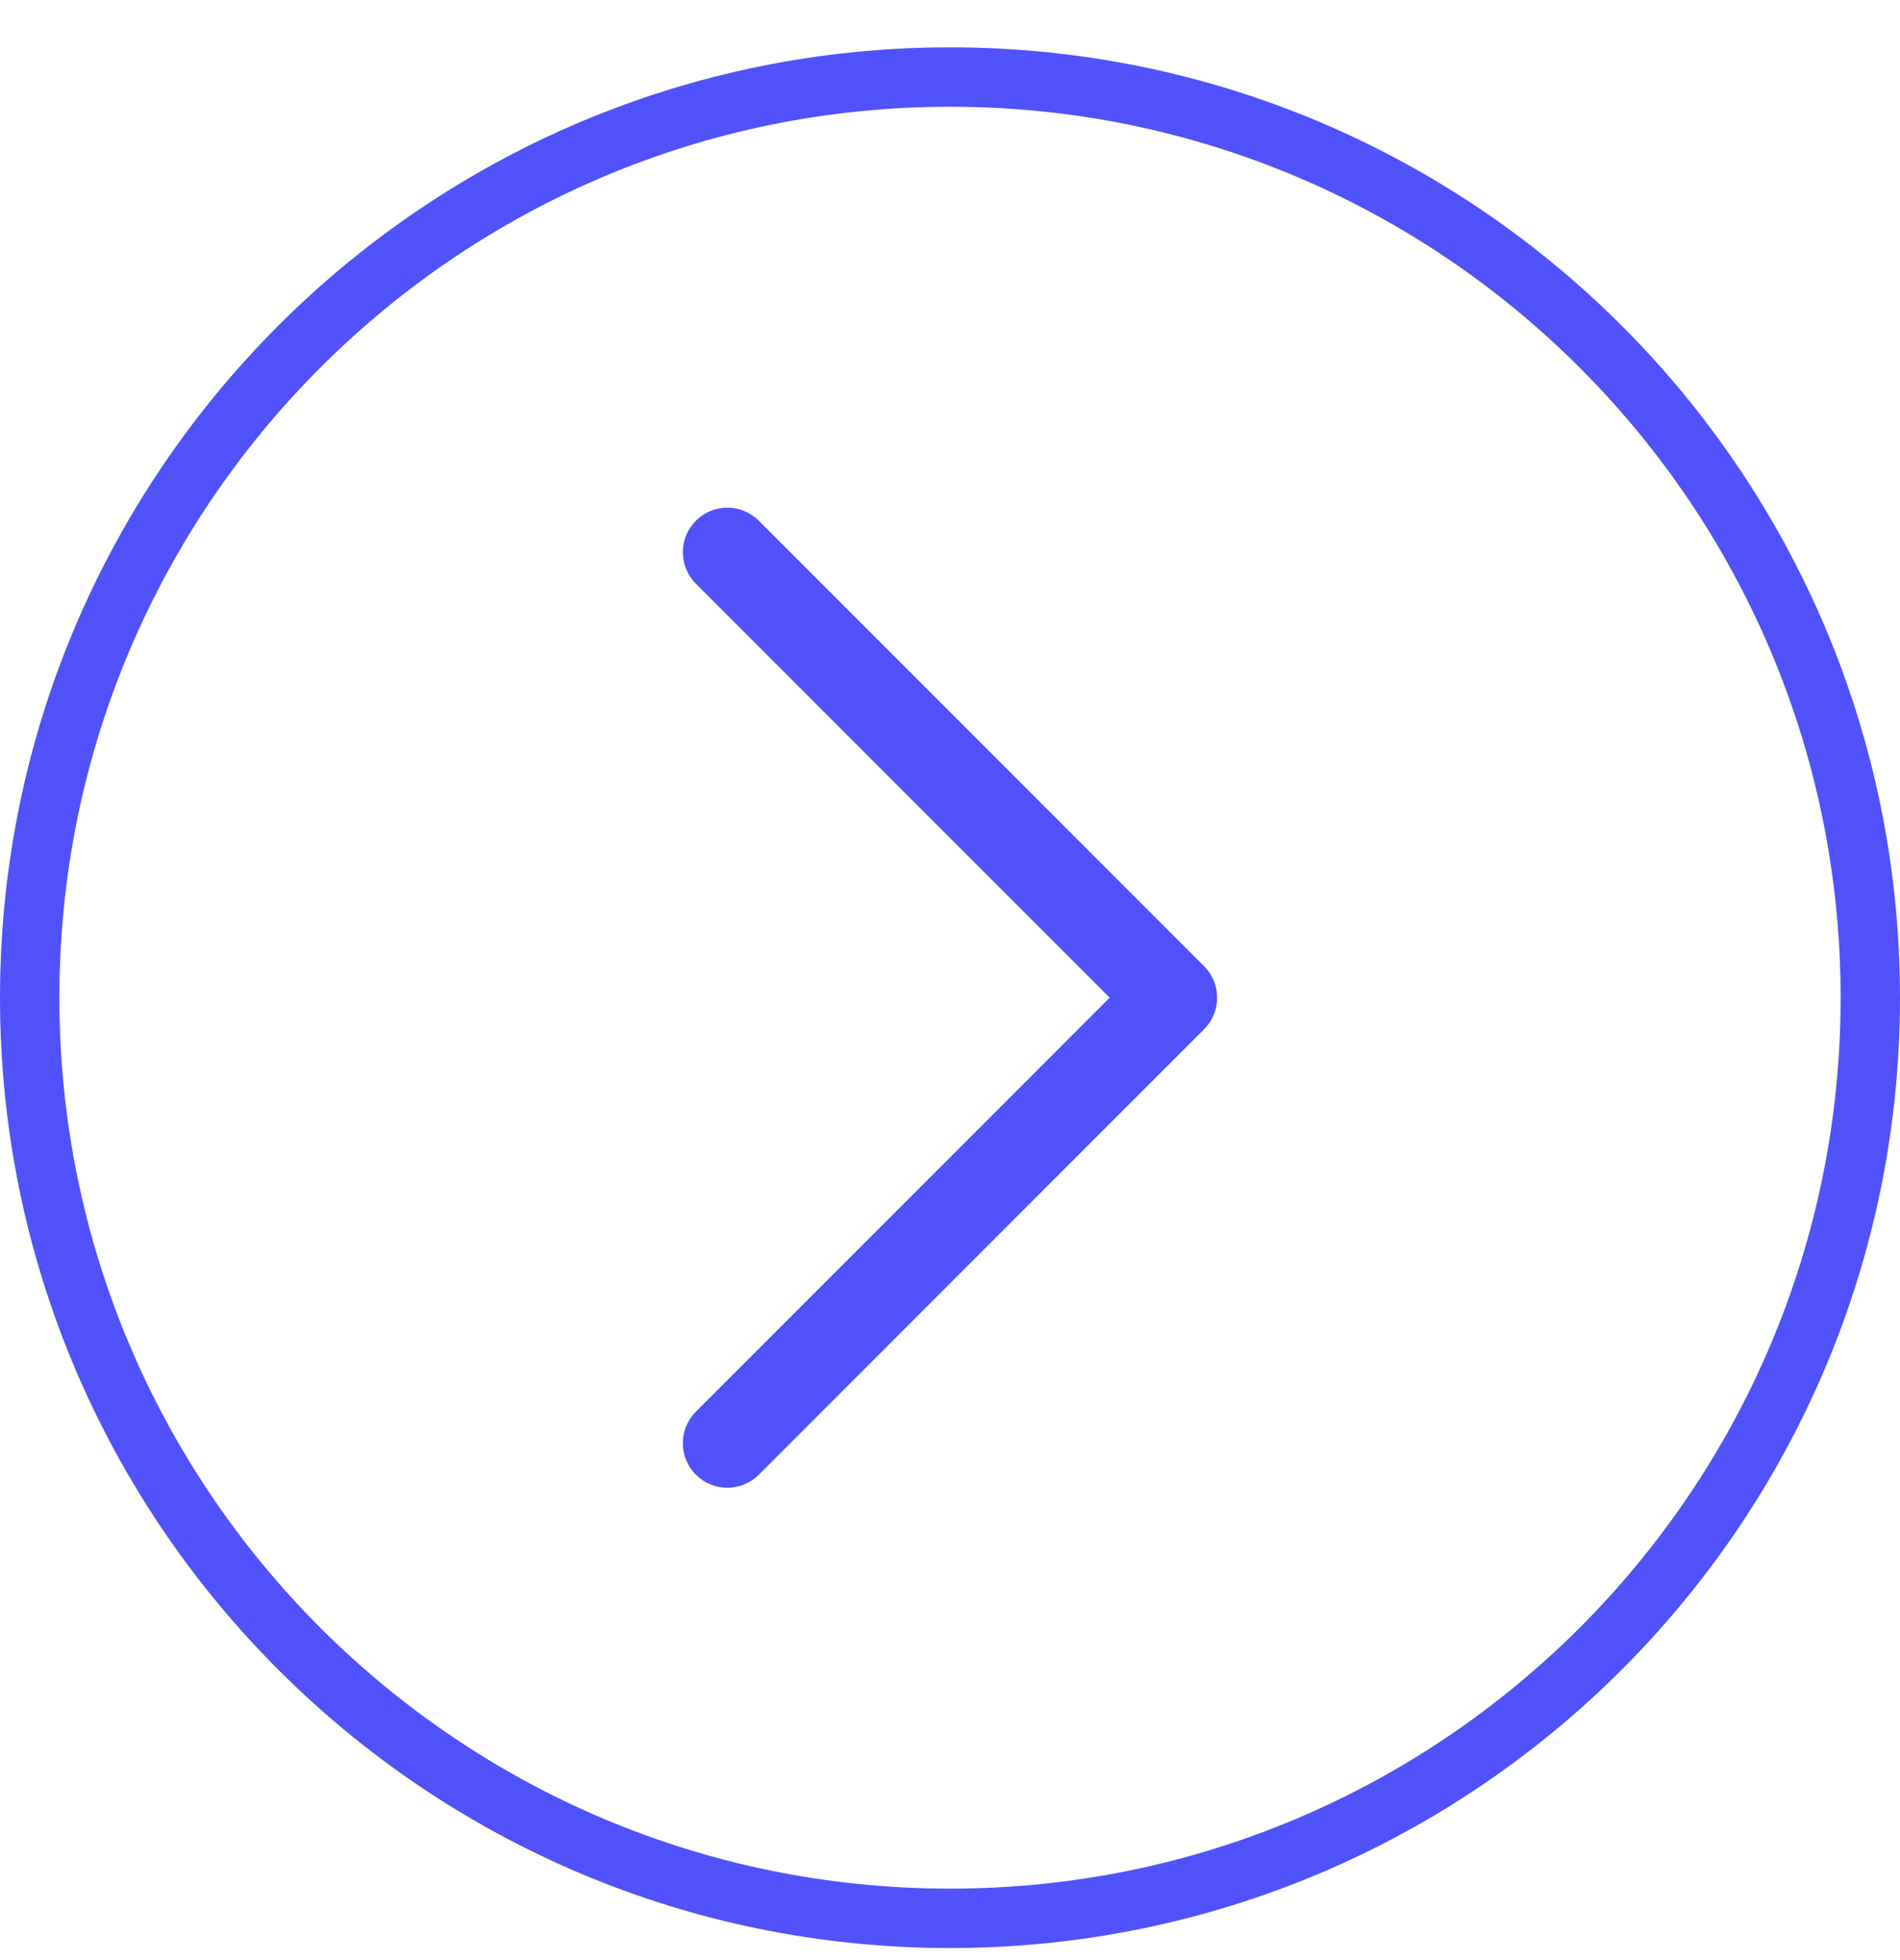
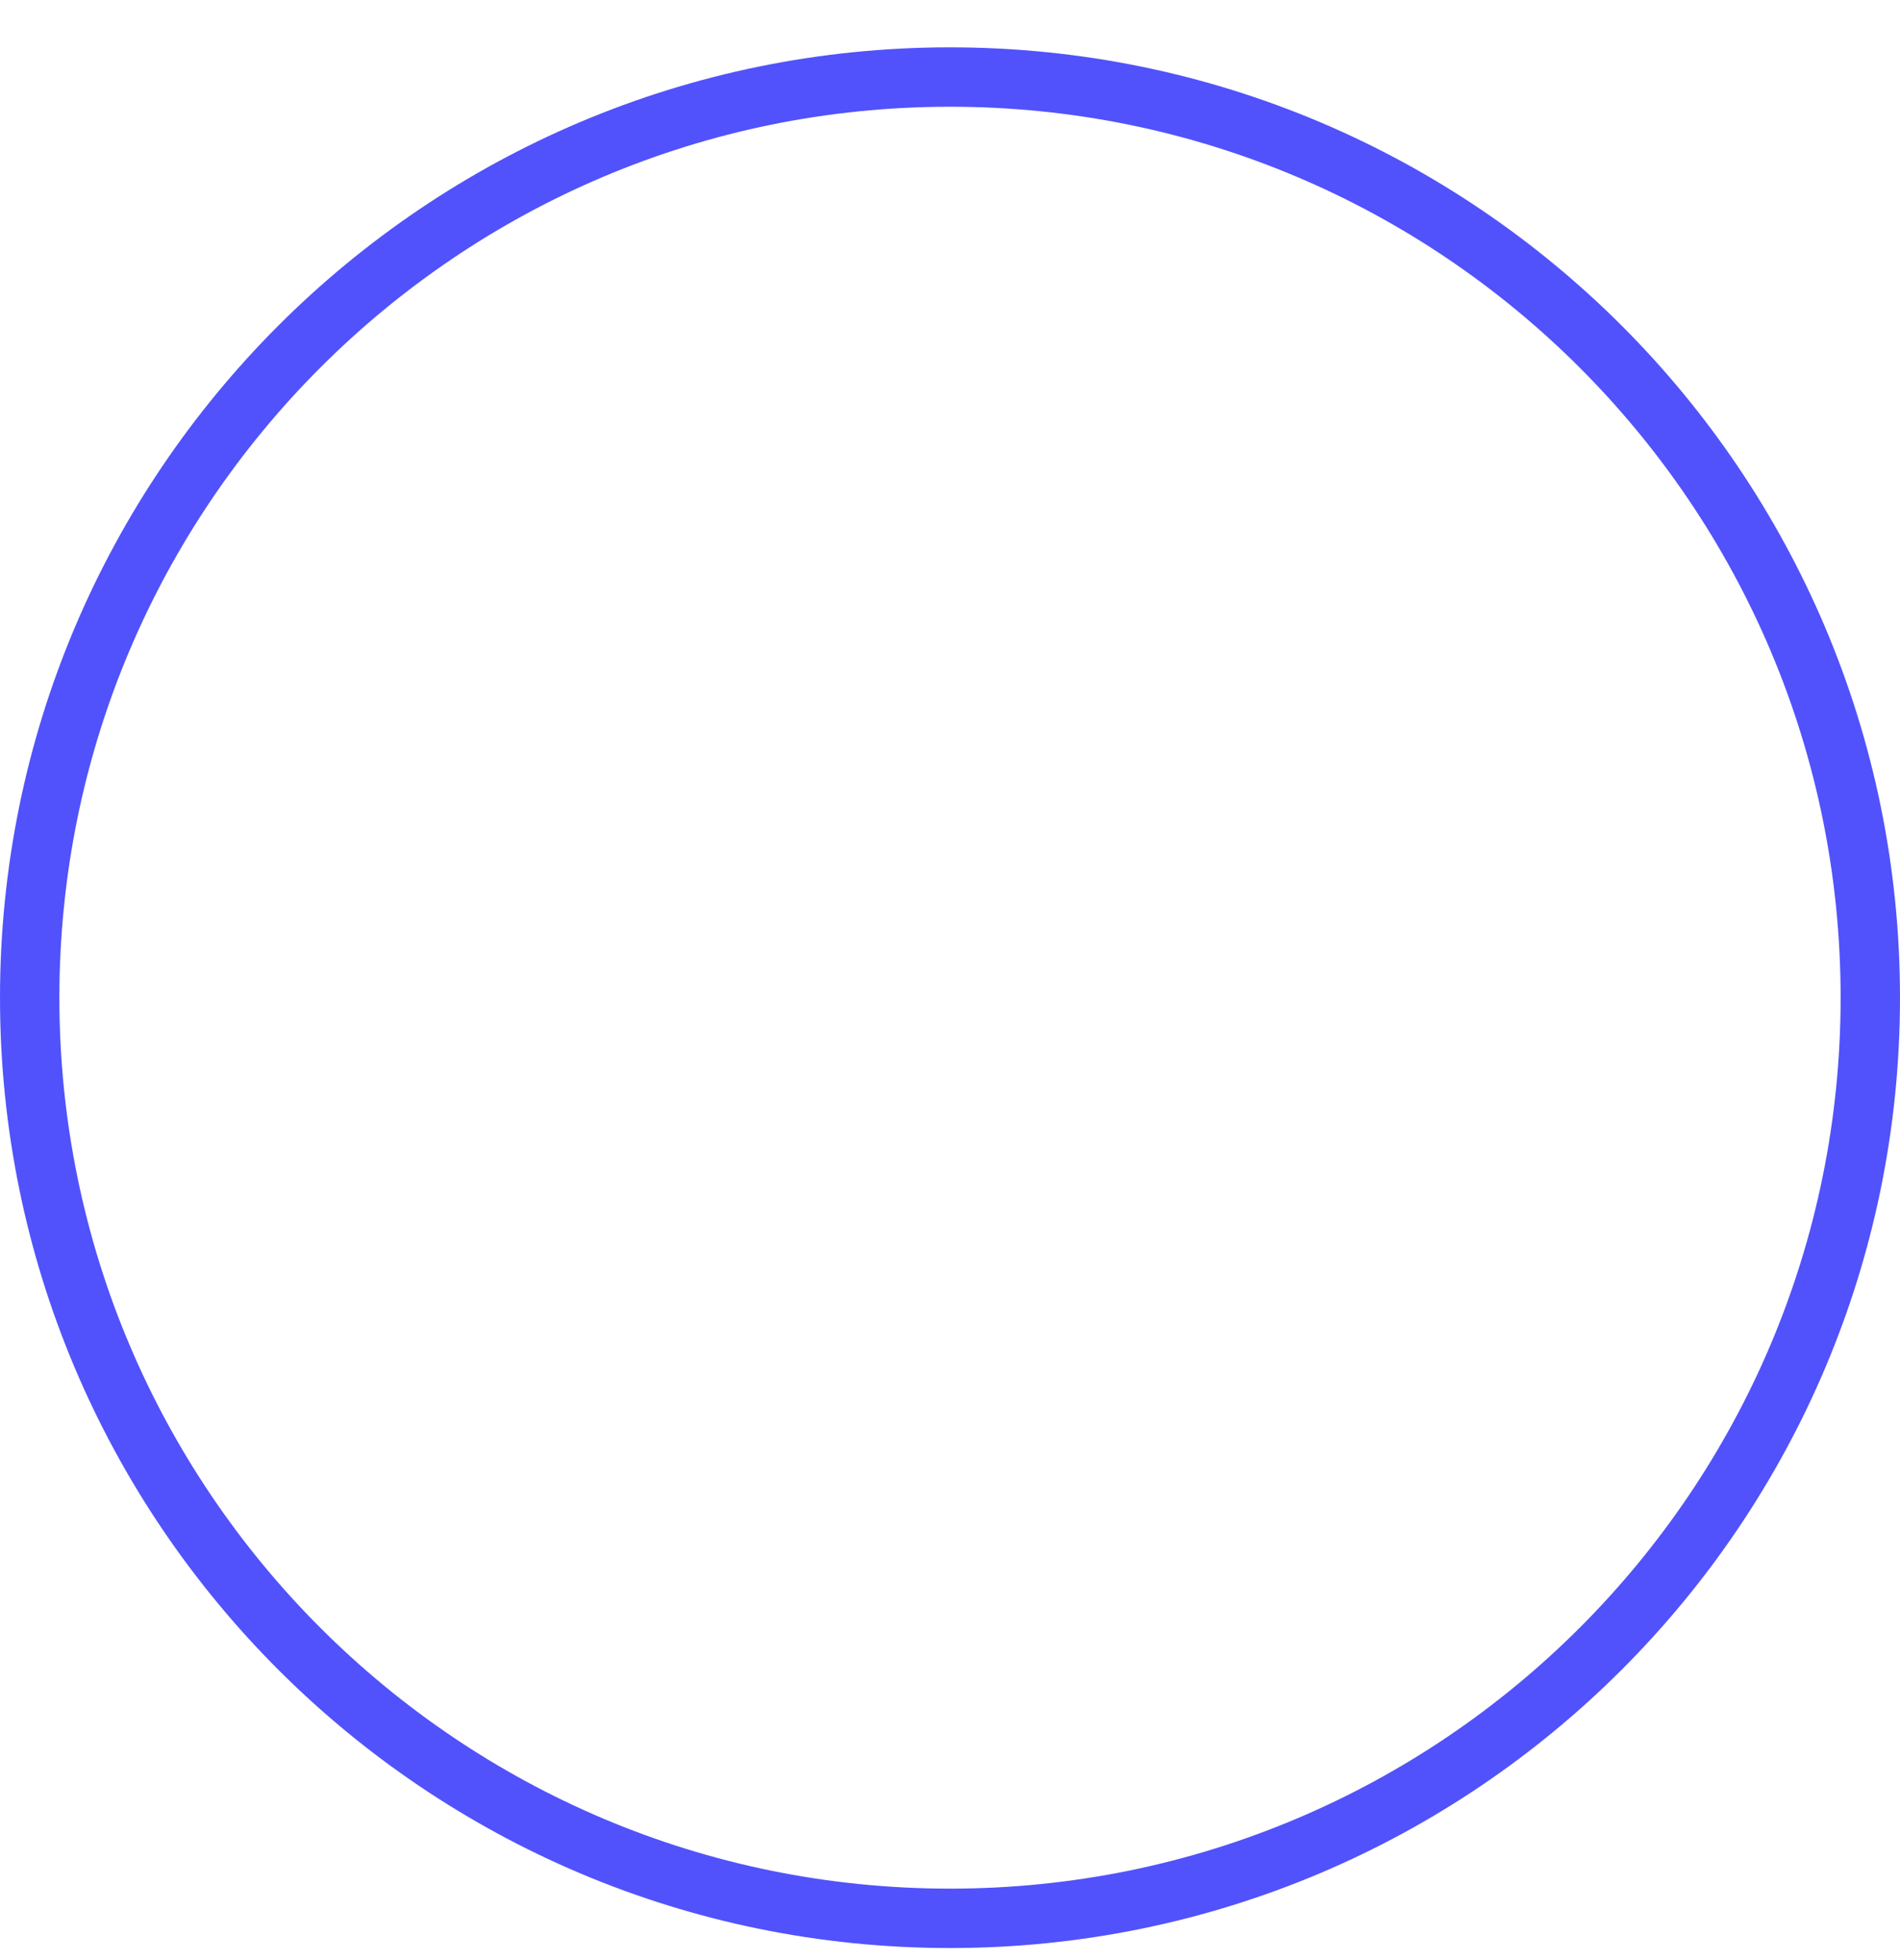
<svg xmlns="http://www.w3.org/2000/svg" width="32" height="33" viewBox="0 0 32 33" fill="none">
  <path d="M0.5 16.797C0.5 8.237 7.44 1.297 16 1.297C24.56 1.297 31.5 8.237 31.5 16.797C31.5 25.358 24.56 32.297 16 32.297C7.44 32.297 0.5 25.358 0.5 16.797Z" stroke="#5152FB" />
-   <path fill-rule="evenodd" clip-rule="evenodd" d="M11.72 8.767C12.013 8.474 12.487 8.474 12.78 8.767L20.28 16.267C20.573 16.56 20.573 17.035 20.28 17.328L12.78 24.828C12.487 25.121 12.013 25.121 11.72 24.828C11.427 24.535 11.427 24.06 11.72 23.767L18.689 16.797L11.72 9.828C11.427 9.535 11.427 9.06 11.72 8.767Z" fill="#5152FB" />
</svg>